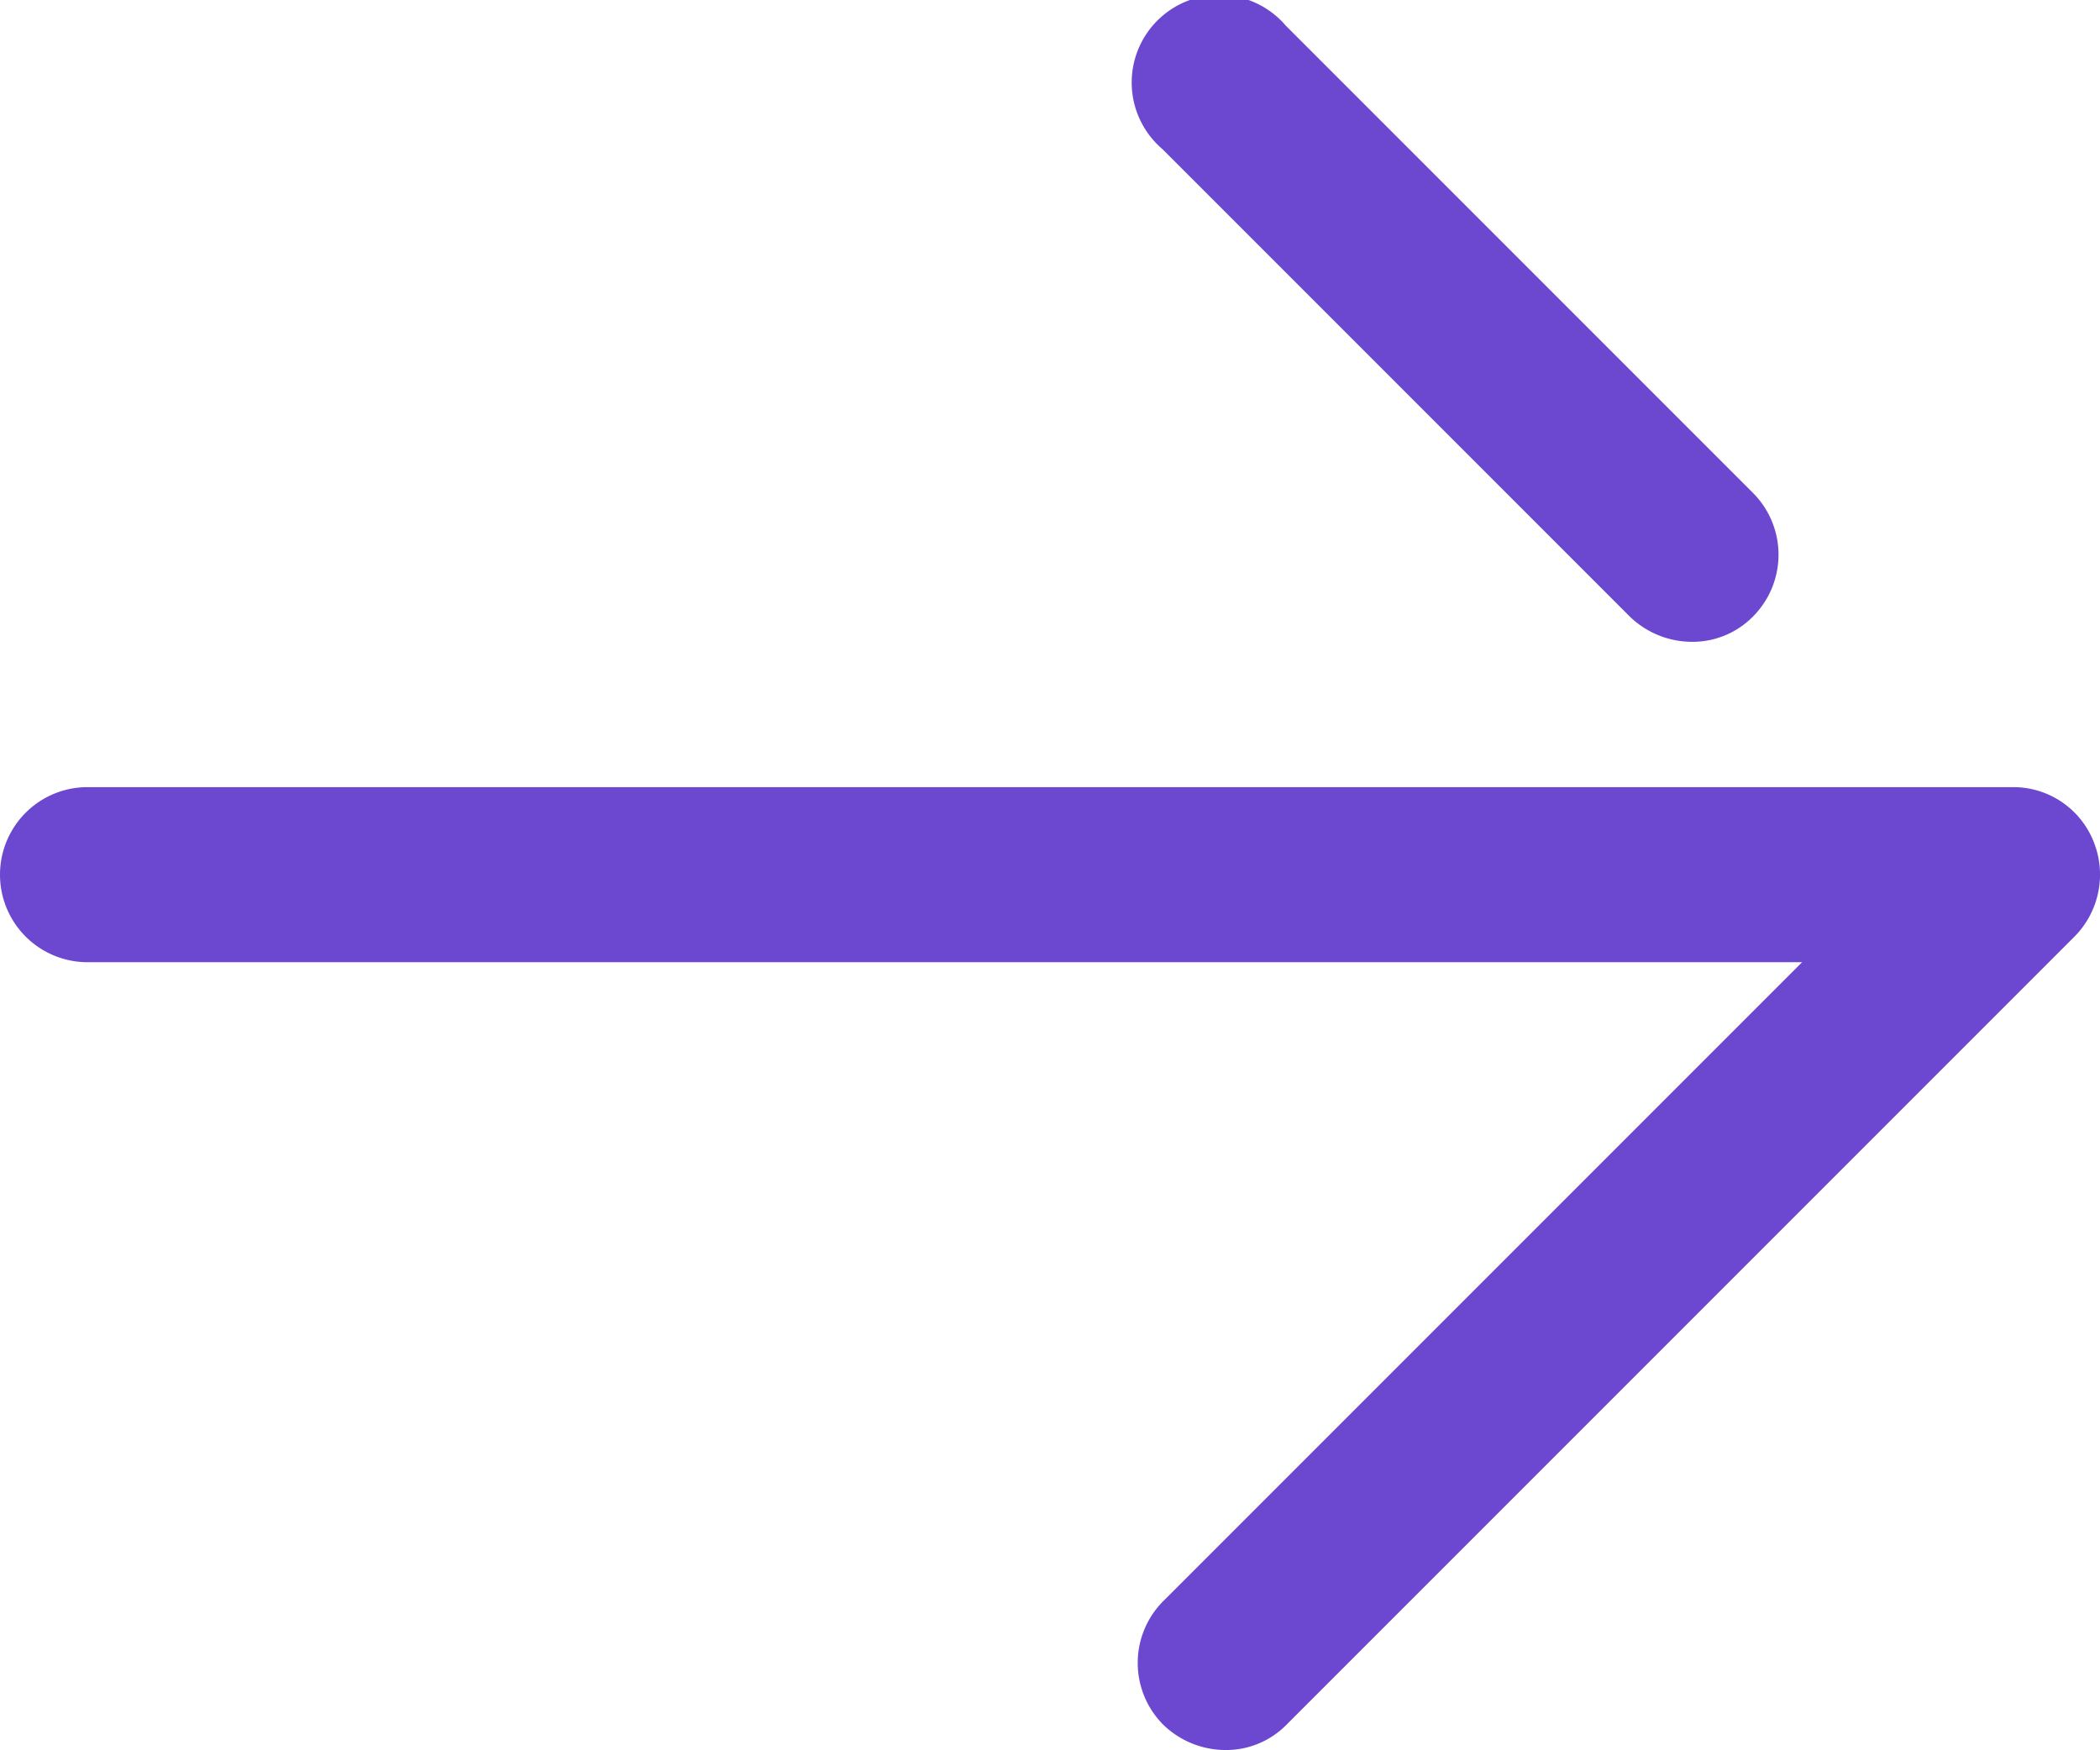
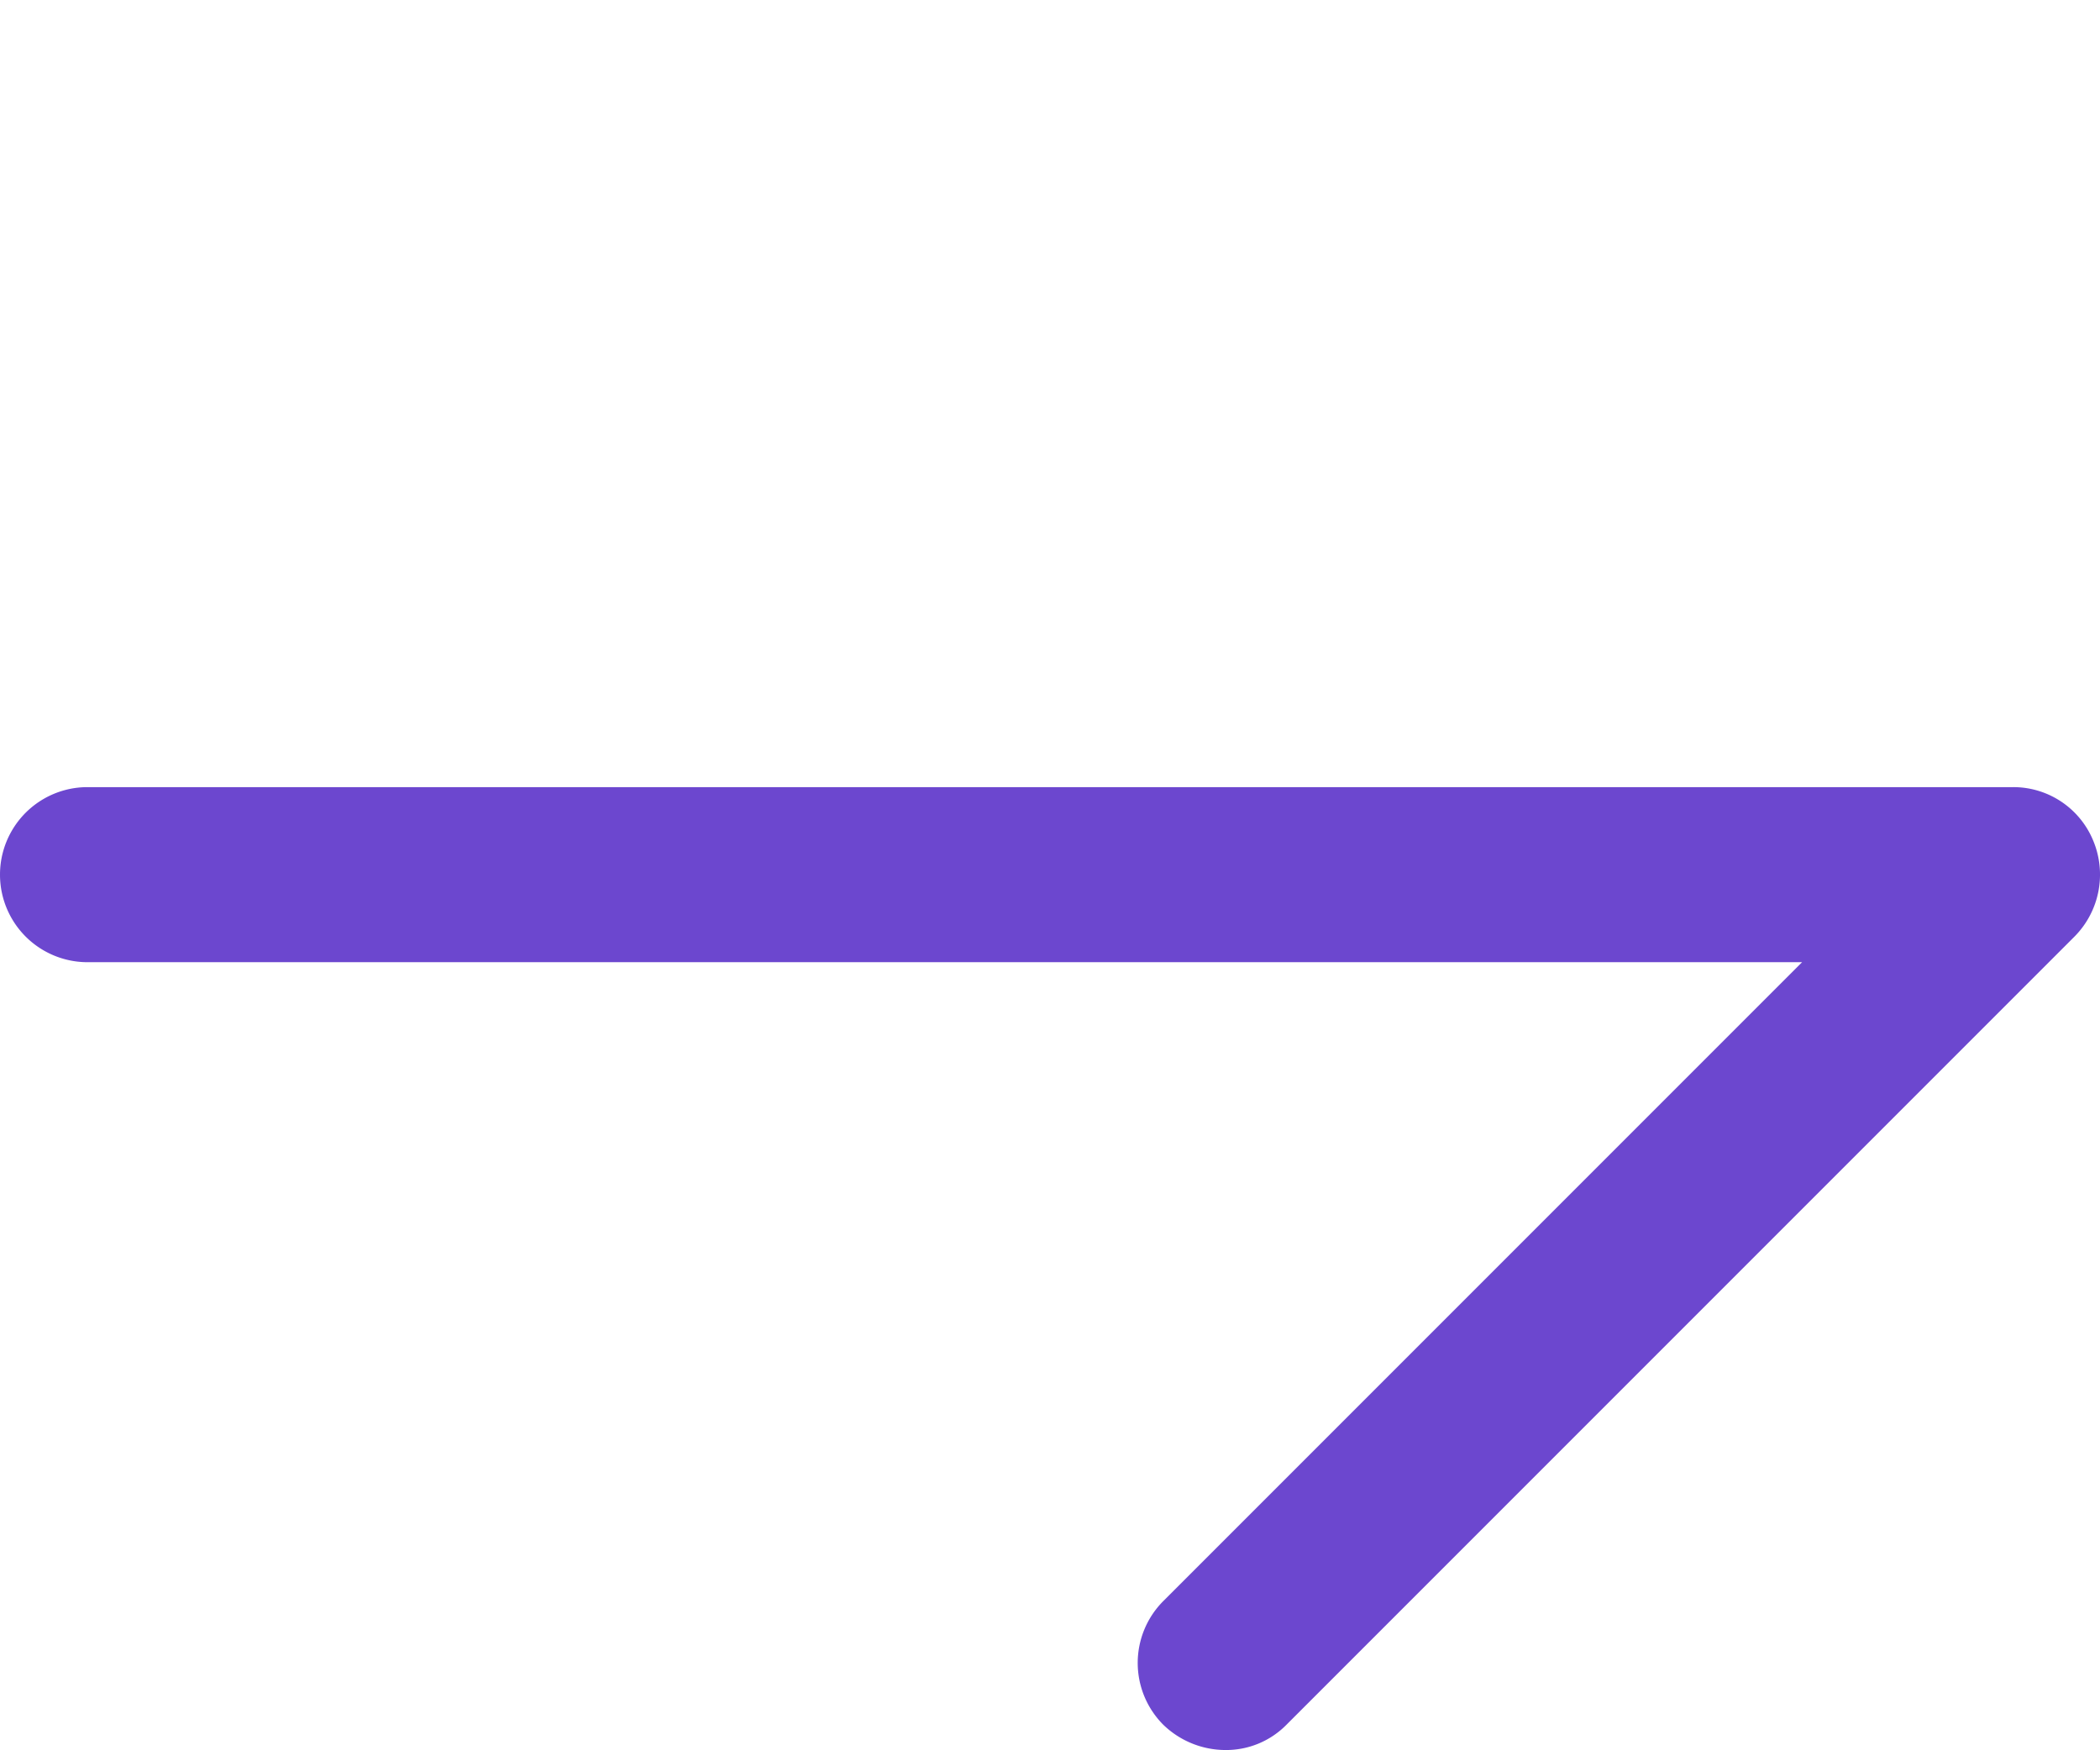
<svg xmlns="http://www.w3.org/2000/svg" width="23.994" height="19.992" viewBox="0 0 23.994 19.992">
  <g id="icon-func-arrow-right-navy" transform="translate(-4 -6.008)">
-     <path id="Path_26" data-name="Path 26" d="M23.33,13.34a1.024,1.024,0,0,1-.71-.29L17.28,7.71A1,1,0,1,1,18.69,6.3l5.34,5.34a1,1,0,0,1,0,1.41A.967.967,0,0,1,23.33,13.34Z" fill="#6c47cf" />
    <path id="Path_27" data-name="Path 27" d="M18,26a1.024,1.024,0,0,1-.71-.29,1,1,0,0,1,0-1.41l7.3-7.3H5a1,1,0,0,1,0-2H27a.987.987,0,0,1,.92.62,1.006,1.006,0,0,1-.22,1.09l-9,9A.967.967,0,0,1,18,26Z" fill="#6c47cf" />
  </g>
</svg>